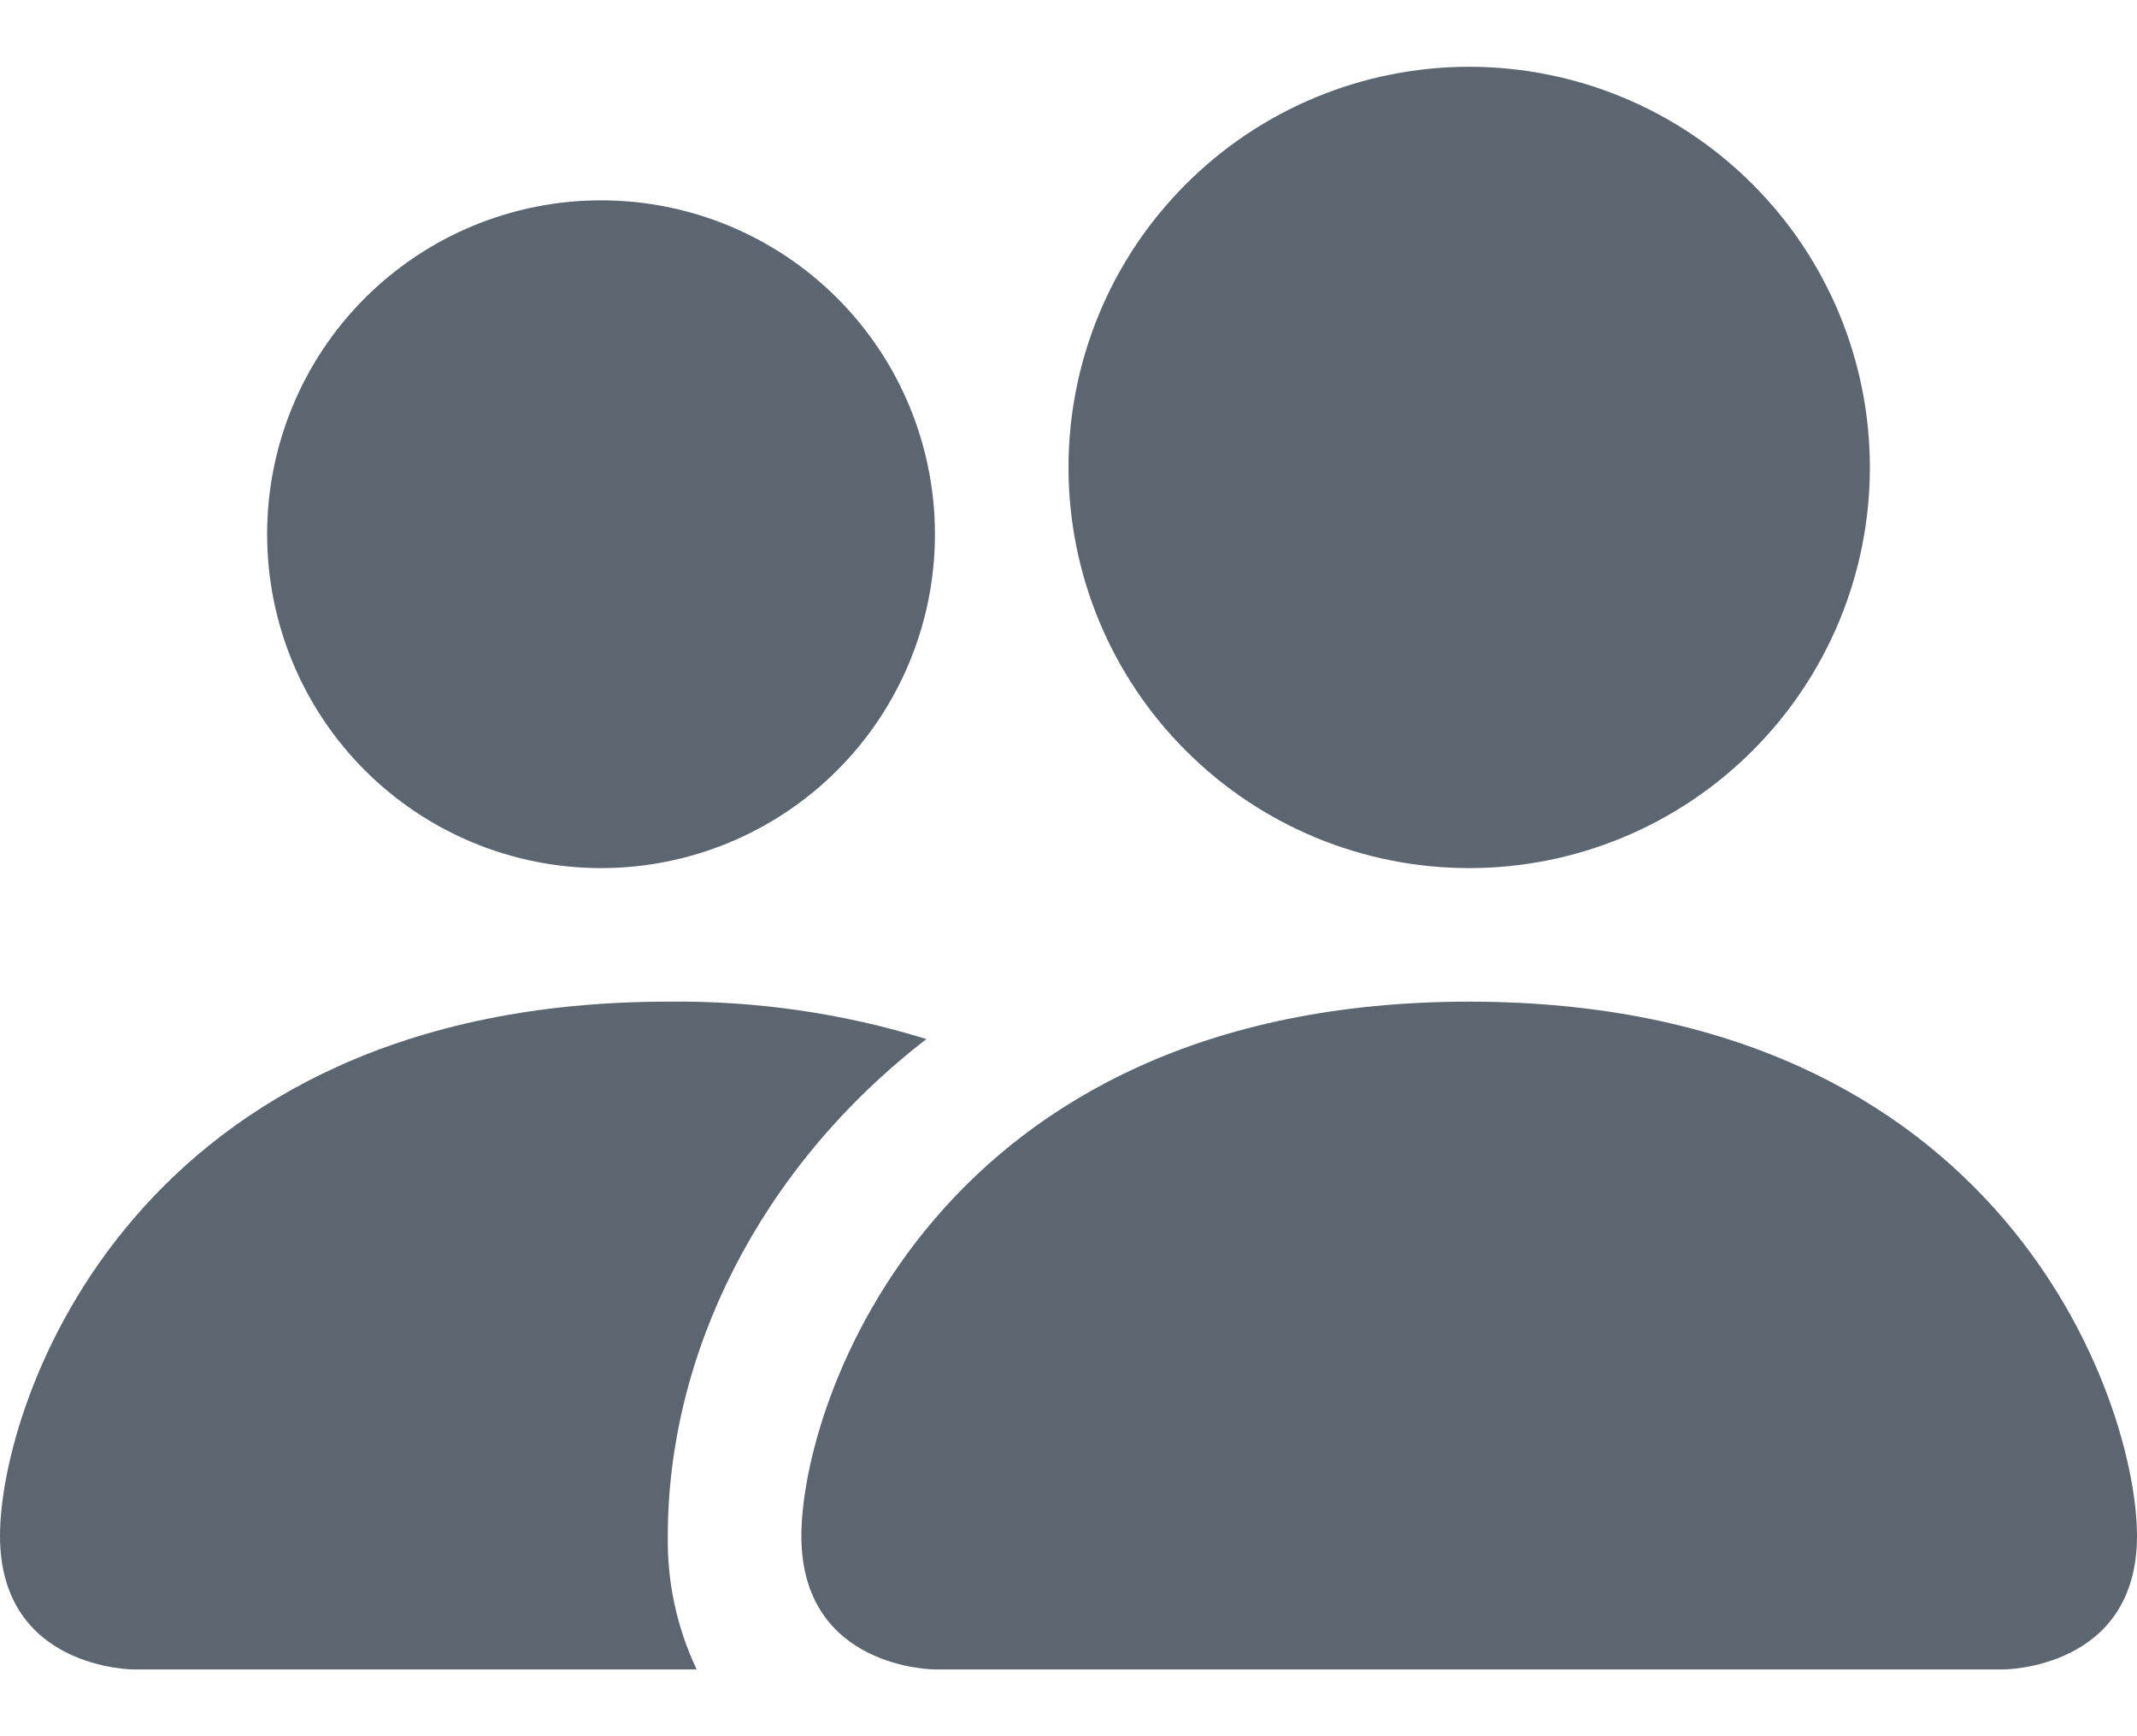
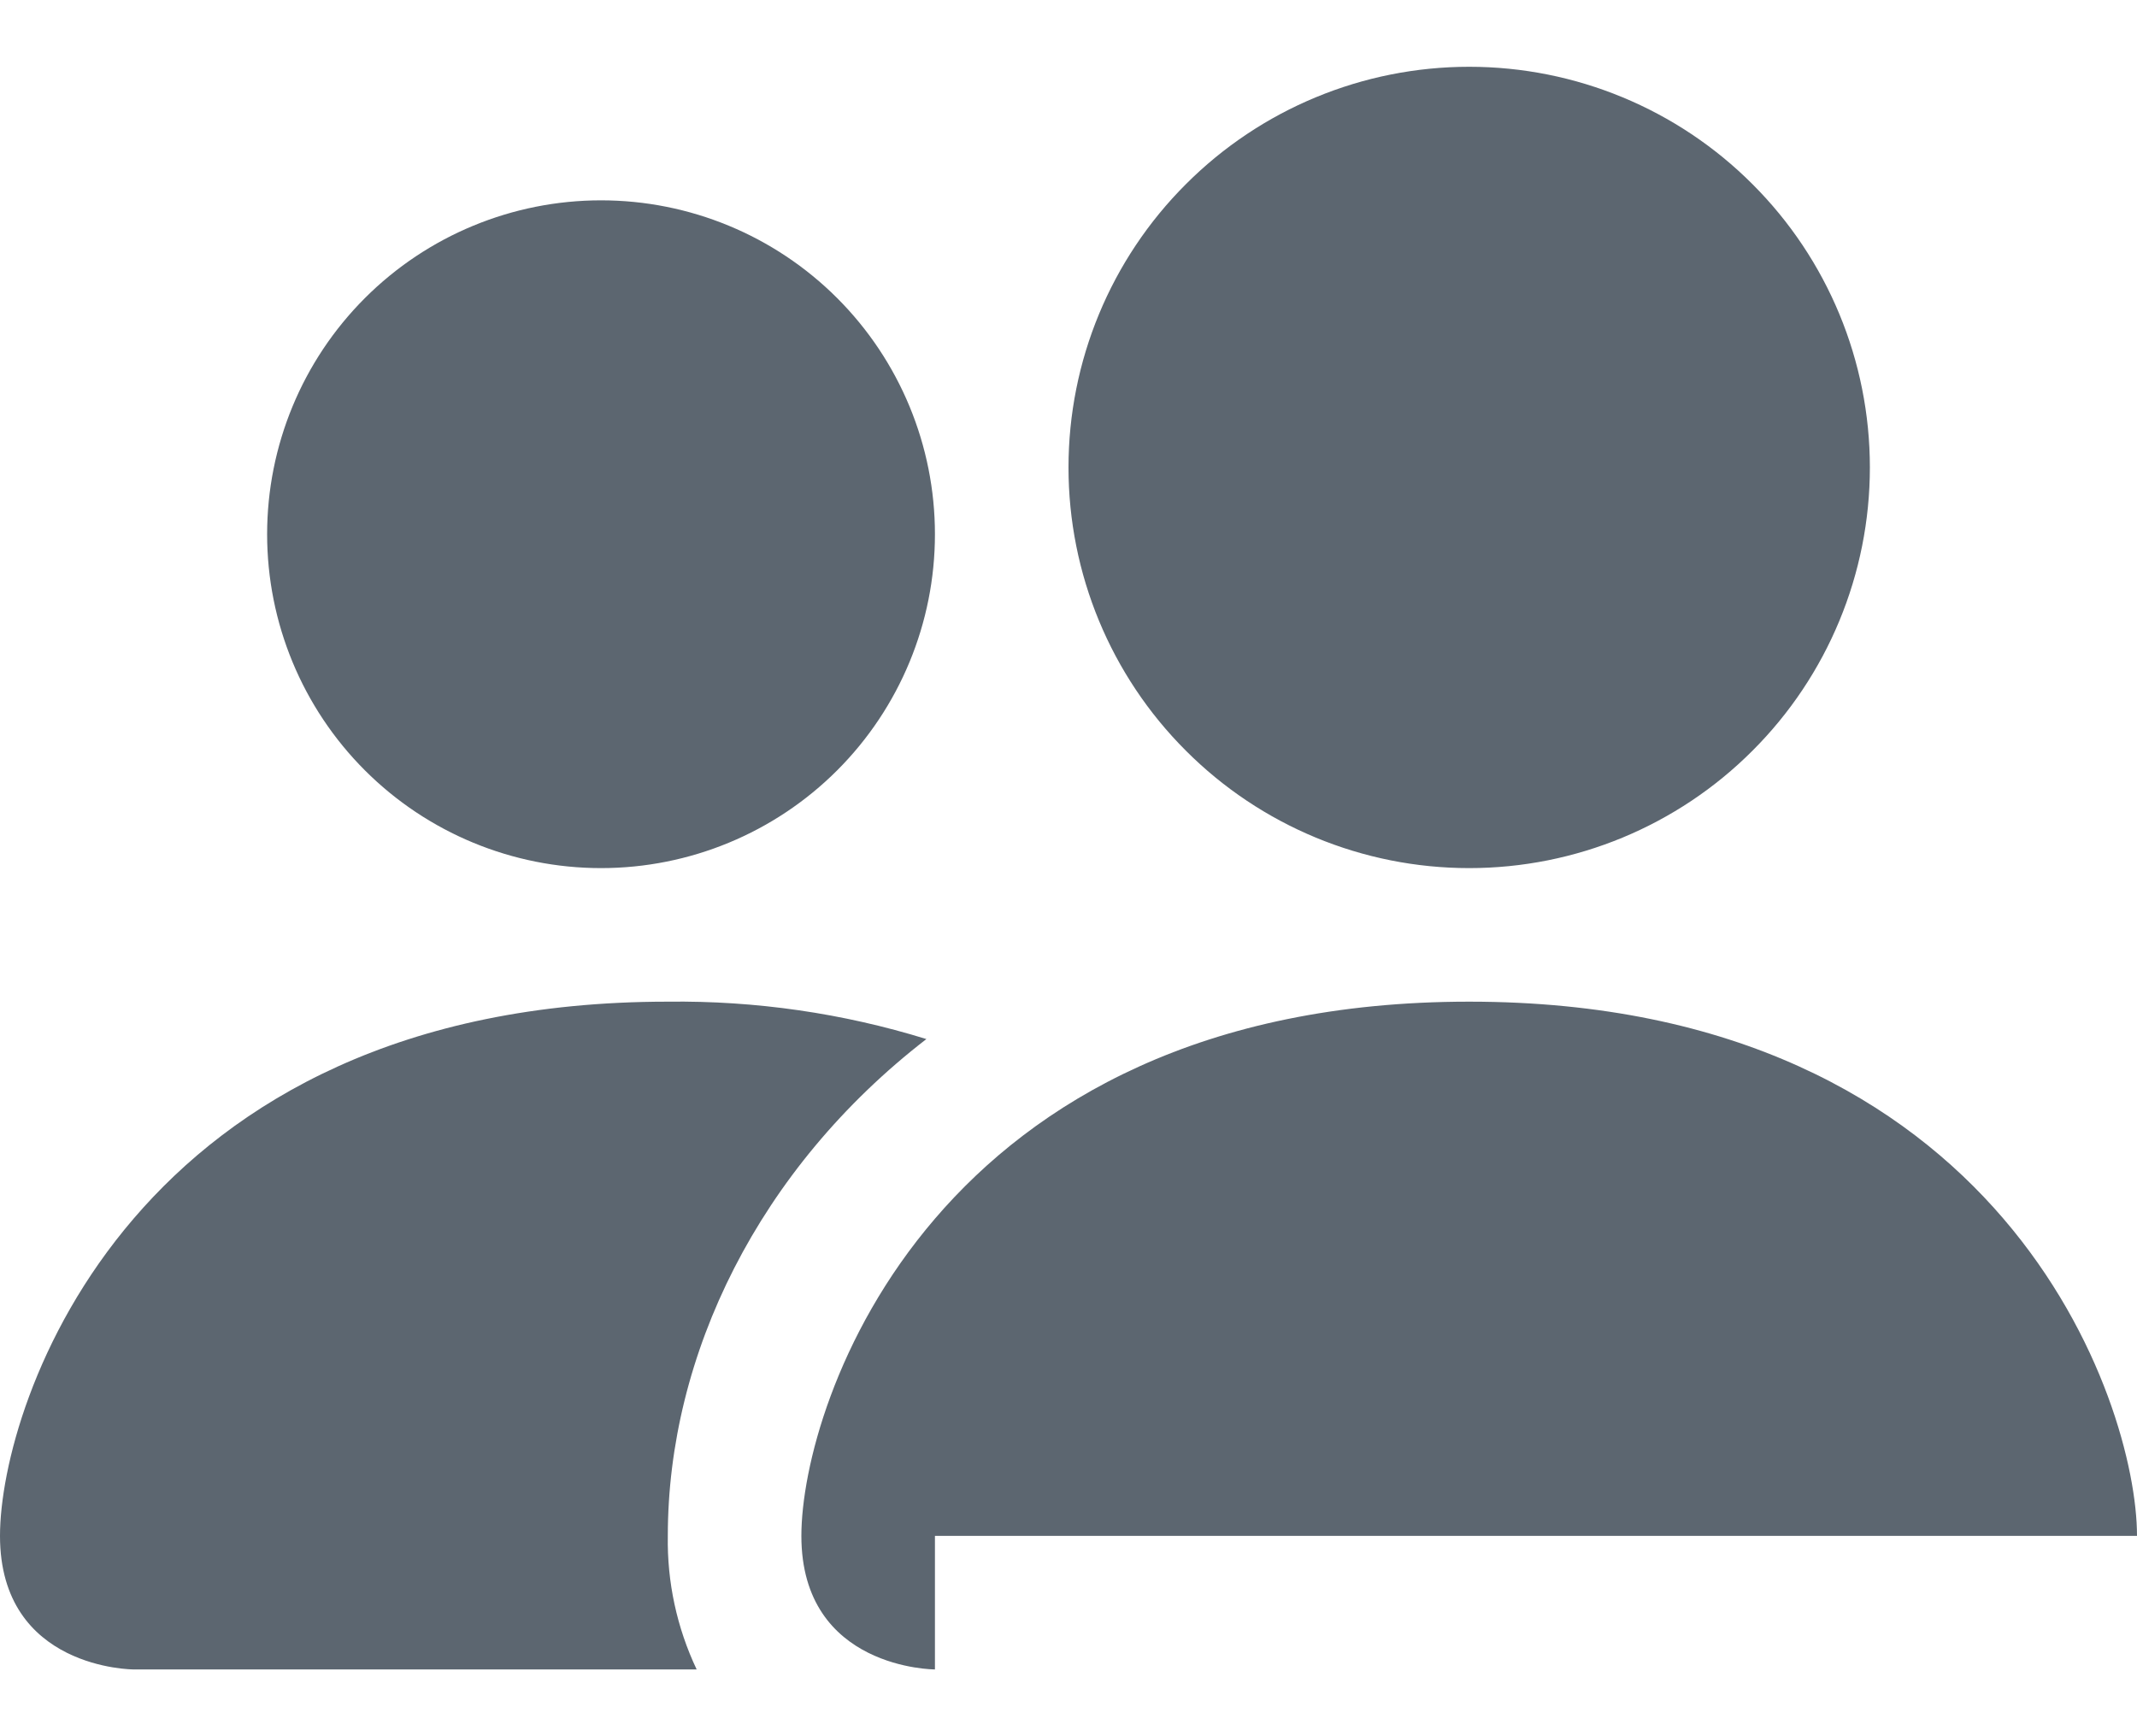
<svg xmlns="http://www.w3.org/2000/svg" width="16" height="13" viewBox="0 0 16 13" fill="none">
-   <path d="M7 12.5C7 12.5 6 12.5 6 11.5C6 10.5 7 7.5 11 7.5C15 7.5 16 10.5 16 11.5C16 12.5 15 12.5 15 12.5H7ZM11 6.5C11.796 6.5 12.559 6.184 13.121 5.621C13.684 5.059 14 4.296 14 3.5C14 2.704 13.684 1.941 13.121 1.379C12.559 0.816 11.796 0.5 11 0.5C10.204 0.5 9.441 0.816 8.879 1.379C8.316 1.941 8 2.704 8 3.5C8 4.296 8.316 5.059 8.879 5.621C9.441 6.184 10.204 6.5 11 6.5ZM5.216 12.5C5.068 12.188 4.994 11.845 5 11.5C5 10.145 5.68 8.75 6.936 7.78C6.309 7.586 5.656 7.492 5 7.5C1 7.5 0 10.5 0 11.5C0 12.5 1 12.5 1 12.5H5.216ZM4.5 6.5C5.163 6.5 5.799 6.237 6.268 5.768C6.737 5.299 7 4.663 7 4C7 3.337 6.737 2.701 6.268 2.232C5.799 1.763 5.163 1.5 4.5 1.5C3.837 1.5 3.201 1.763 2.732 2.232C2.263 2.701 2 3.337 2 4C2 4.663 2.263 5.299 2.732 5.768C3.201 6.237 3.837 6.5 4.5 6.5Z" fill="#5C6670" />
+   <path d="M7 12.5C7 12.5 6 12.5 6 11.5C6 10.5 7 7.5 11 7.5C15 7.5 16 10.5 16 11.5H7ZM11 6.5C11.796 6.5 12.559 6.184 13.121 5.621C13.684 5.059 14 4.296 14 3.5C14 2.704 13.684 1.941 13.121 1.379C12.559 0.816 11.796 0.5 11 0.5C10.204 0.5 9.441 0.816 8.879 1.379C8.316 1.941 8 2.704 8 3.5C8 4.296 8.316 5.059 8.879 5.621C9.441 6.184 10.204 6.5 11 6.5ZM5.216 12.5C5.068 12.188 4.994 11.845 5 11.5C5 10.145 5.68 8.75 6.936 7.78C6.309 7.586 5.656 7.492 5 7.5C1 7.5 0 10.5 0 11.5C0 12.5 1 12.5 1 12.5H5.216ZM4.5 6.5C5.163 6.5 5.799 6.237 6.268 5.768C6.737 5.299 7 4.663 7 4C7 3.337 6.737 2.701 6.268 2.232C5.799 1.763 5.163 1.5 4.5 1.5C3.837 1.5 3.201 1.763 2.732 2.232C2.263 2.701 2 3.337 2 4C2 4.663 2.263 5.299 2.732 5.768C3.201 6.237 3.837 6.5 4.5 6.5Z" fill="#5C6670" />
</svg>